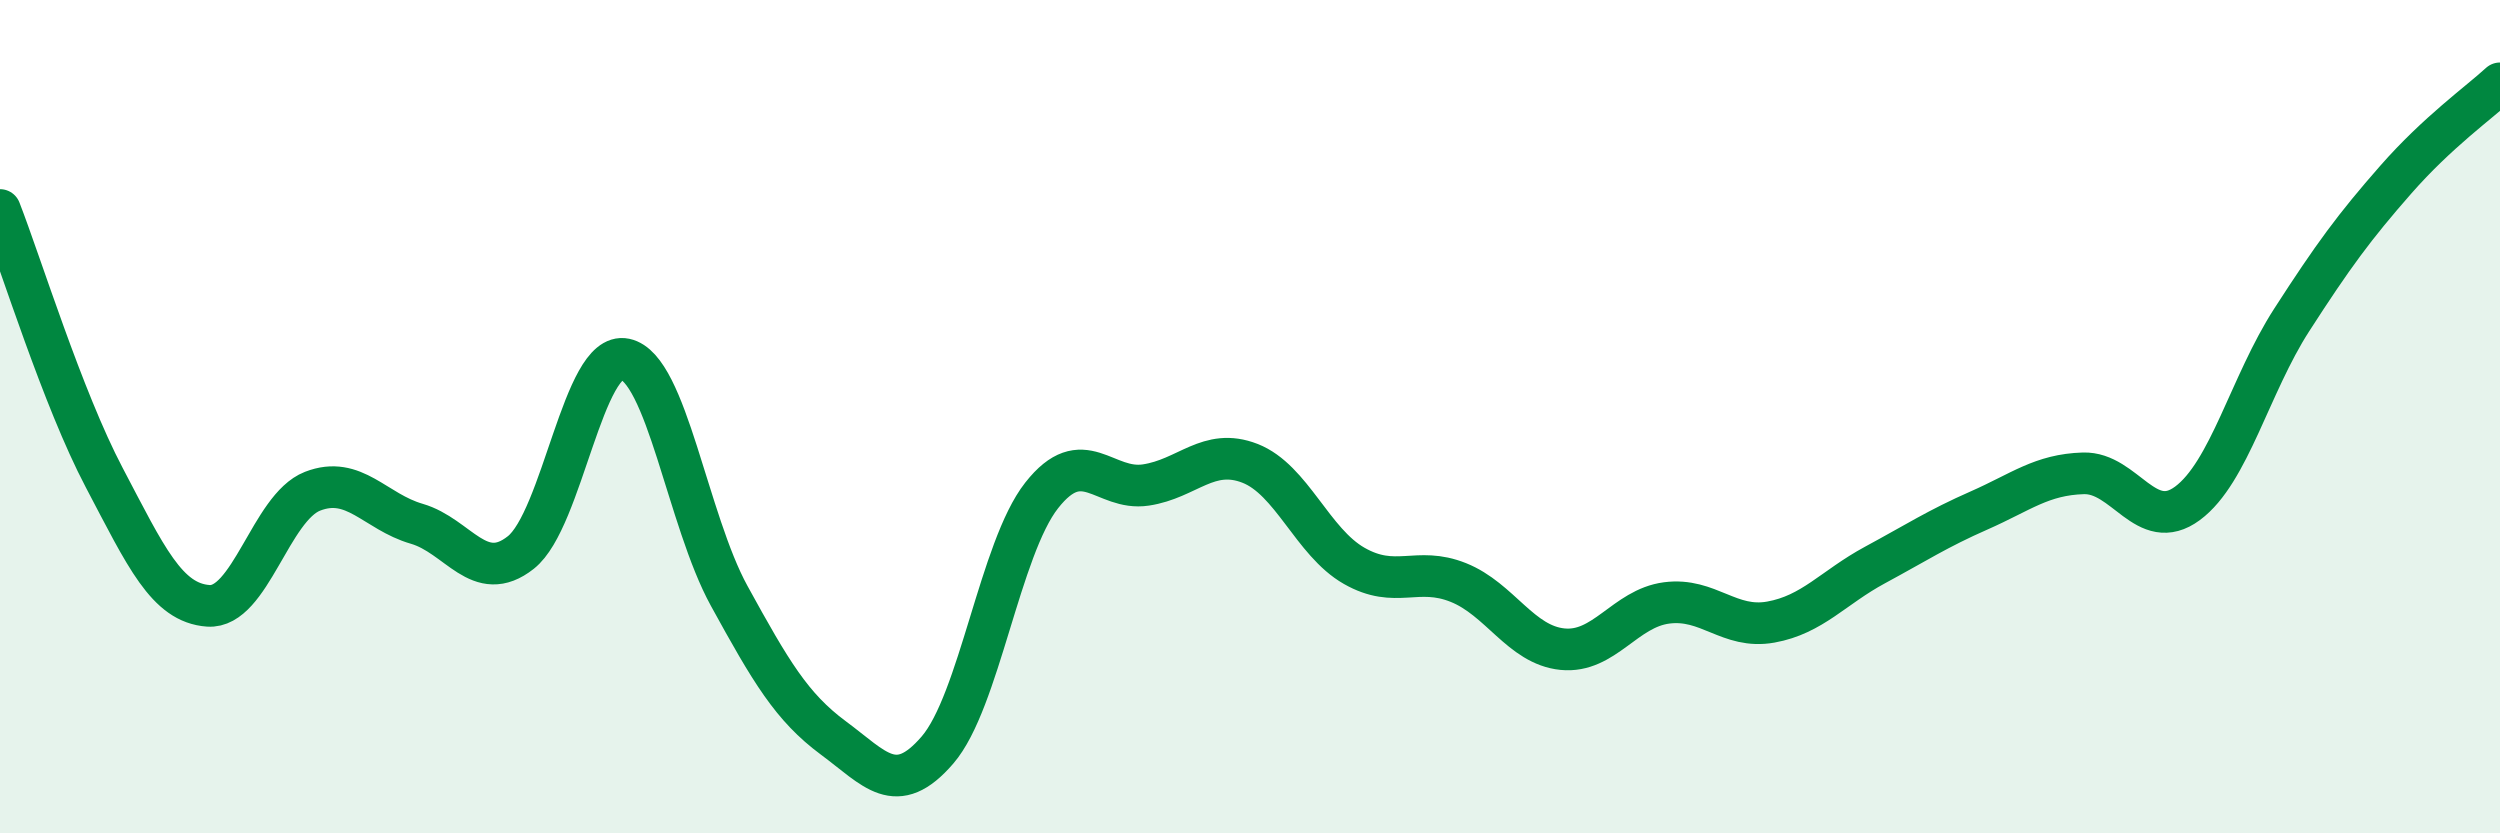
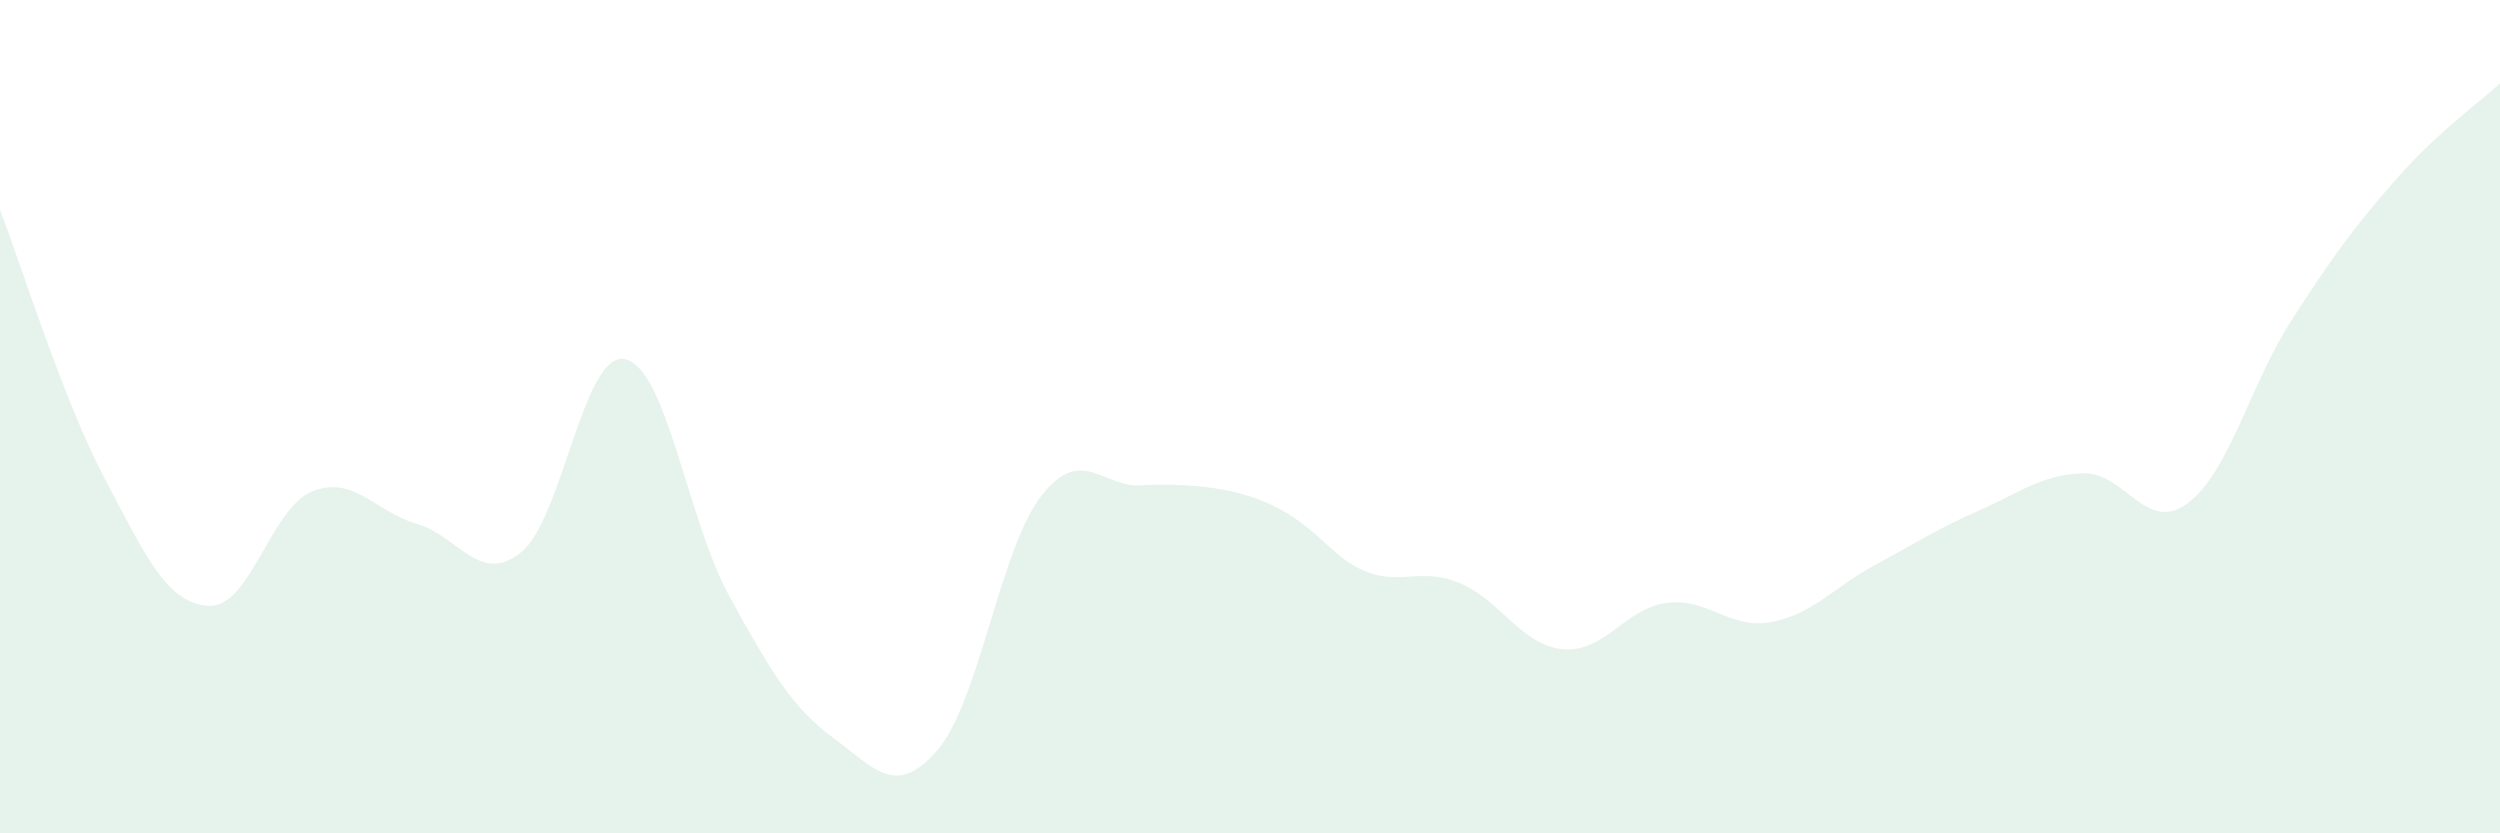
<svg xmlns="http://www.w3.org/2000/svg" width="60" height="20" viewBox="0 0 60 20">
-   <path d="M 0,5.04 C 0.5,6.32 1.5,9.56 2.5,11.46 C 3.5,13.36 4,14.47 5,14.54 C 6,14.61 6.5,12.18 7.5,11.79 C 8.5,11.4 9,12.28 10,12.57 C 11,12.86 11.5,14.05 12.5,13.26 C 13.5,12.47 14,8.41 15,8.62 C 16,8.83 16.5,12.48 17.5,14.3 C 18.5,16.12 19,16.97 20,17.71 C 21,18.45 21.5,19.16 22.5,18 C 23.5,16.84 24,13.16 25,11.89 C 26,10.62 26.5,11.79 27.5,11.64 C 28.5,11.49 29,10.73 30,11.12 C 31,11.51 31.5,13.01 32.5,13.58 C 33.5,14.15 34,13.58 35,13.98 C 36,14.38 36.5,15.48 37.5,15.58 C 38.5,15.68 39,14.6 40,14.47 C 41,14.34 41.5,15.11 42.5,14.93 C 43.5,14.75 44,14.1 45,13.56 C 46,13.02 46.5,12.69 47.5,12.25 C 48.5,11.81 49,11.39 50,11.36 C 51,11.33 51.5,12.82 52.5,12.08 C 53.5,11.34 54,9.23 55,7.68 C 56,6.13 56.5,5.45 57.5,4.31 C 58.5,3.17 59.5,2.46 60,2L60 20L0 20Z" fill="#008740" opacity="0.1" stroke-linecap="round" stroke-linejoin="round" />
-   <path d="M 0,5.04 C 0.5,6.32 1.5,9.56 2.5,11.46 C 3.5,13.36 4,14.47 5,14.54 C 6,14.61 6.5,12.18 7.5,11.79 C 8.5,11.4 9,12.28 10,12.57 C 11,12.86 11.5,14.05 12.5,13.26 C 13.5,12.47 14,8.41 15,8.62 C 16,8.83 16.5,12.48 17.5,14.3 C 18.5,16.12 19,16.97 20,17.71 C 21,18.45 21.5,19.16 22.5,18 C 23.5,16.84 24,13.16 25,11.89 C 26,10.62 26.5,11.79 27.5,11.64 C 28.5,11.49 29,10.73 30,11.12 C 31,11.51 31.5,13.01 32.5,13.58 C 33.5,14.15 34,13.58 35,13.98 C 36,14.38 36.5,15.48 37.5,15.58 C 38.5,15.68 39,14.6 40,14.47 C 41,14.34 41.5,15.11 42.5,14.93 C 43.5,14.75 44,14.1 45,13.56 C 46,13.02 46.5,12.69 47.5,12.25 C 48.5,11.81 49,11.39 50,11.36 C 51,11.33 51.5,12.82 52.5,12.08 C 53.5,11.34 54,9.23 55,7.68 C 56,6.13 56.5,5.45 57.5,4.31 C 58.5,3.17 59.5,2.46 60,2" stroke="#008740" stroke-width="1" fill="none" stroke-linecap="round" stroke-linejoin="round" />
+   <path d="M 0,5.04 C 0.5,6.32 1.5,9.56 2.5,11.46 C 3.5,13.36 4,14.47 5,14.54 C 6,14.61 6.5,12.18 7.5,11.79 C 8.5,11.4 9,12.28 10,12.57 C 11,12.86 11.5,14.05 12.5,13.26 C 13.5,12.47 14,8.41 15,8.62 C 16,8.83 16.5,12.48 17.5,14.3 C 18.5,16.12 19,16.97 20,17.71 C 21,18.45 21.5,19.16 22.5,18 C 23.5,16.84 24,13.16 25,11.89 C 26,10.62 26.5,11.79 27.5,11.64 C 31,11.51 31.5,13.01 32.5,13.58 C 33.5,14.15 34,13.58 35,13.98 C 36,14.38 36.5,15.48 37.5,15.58 C 38.5,15.68 39,14.6 40,14.47 C 41,14.34 41.5,15.11 42.5,14.93 C 43.5,14.75 44,14.1 45,13.56 C 46,13.02 46.5,12.69 47.5,12.25 C 48.5,11.81 49,11.39 50,11.36 C 51,11.33 51.5,12.82 52.5,12.08 C 53.5,11.34 54,9.23 55,7.68 C 56,6.13 56.5,5.45 57.5,4.31 C 58.5,3.17 59.5,2.46 60,2L60 20L0 20Z" fill="#008740" opacity="0.1" stroke-linecap="round" stroke-linejoin="round" />
</svg>